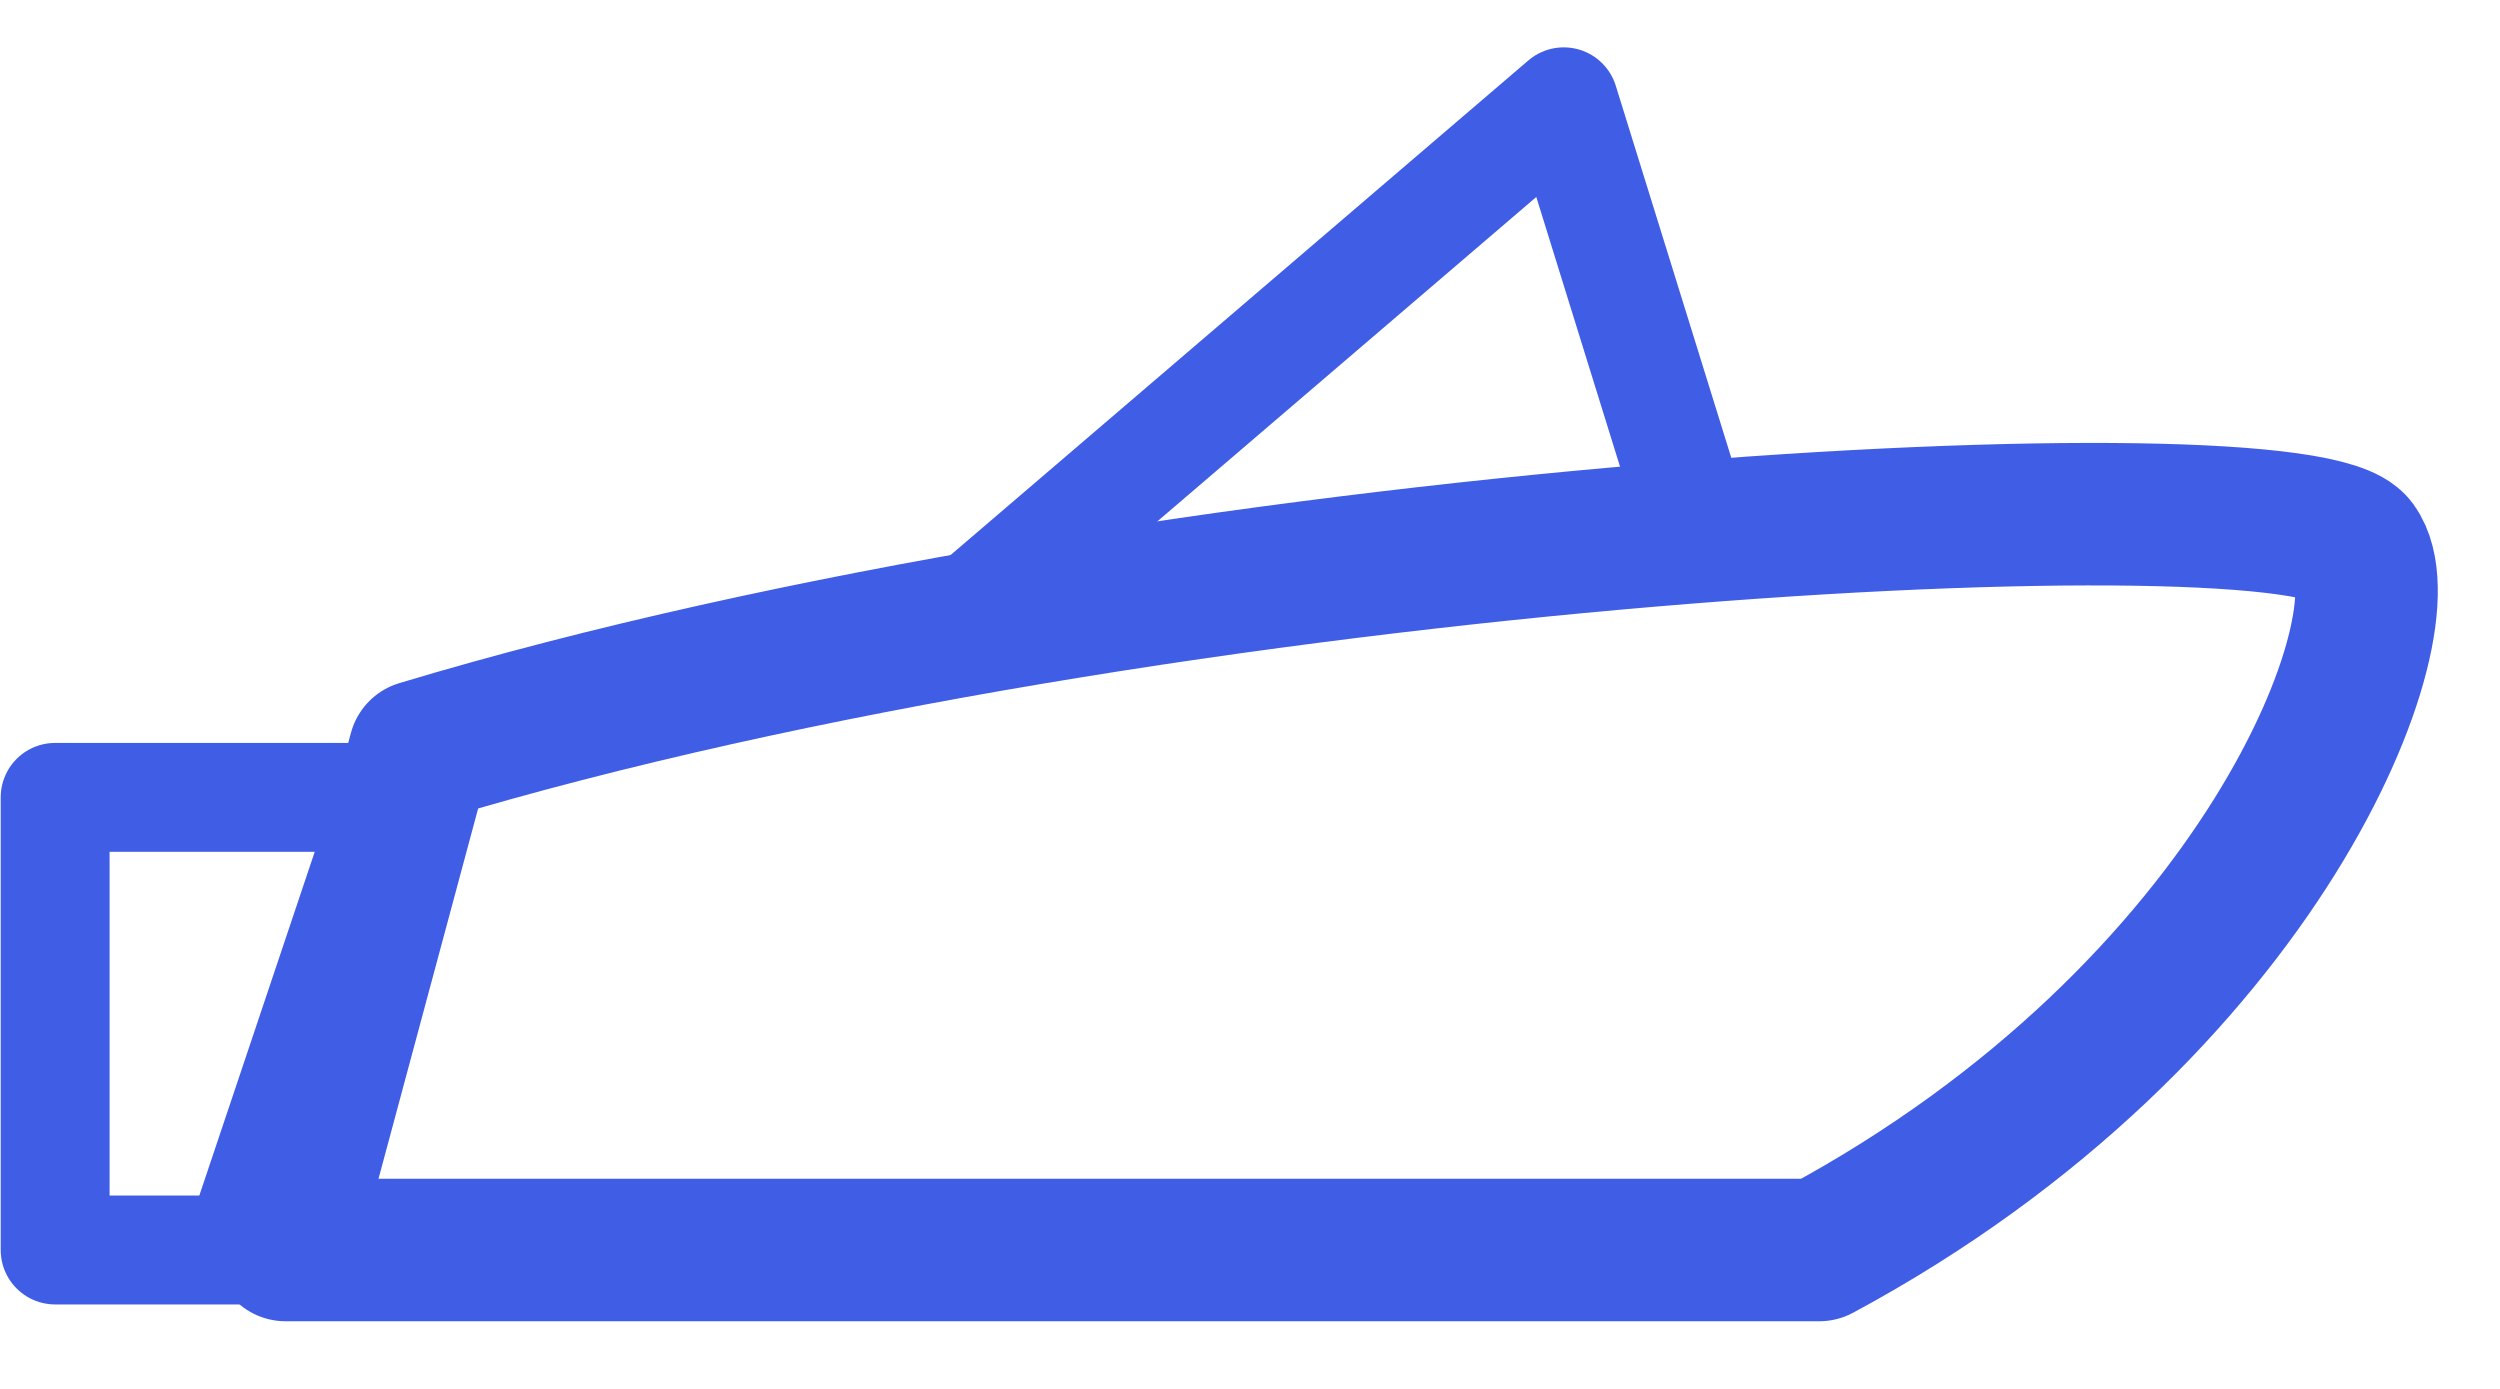
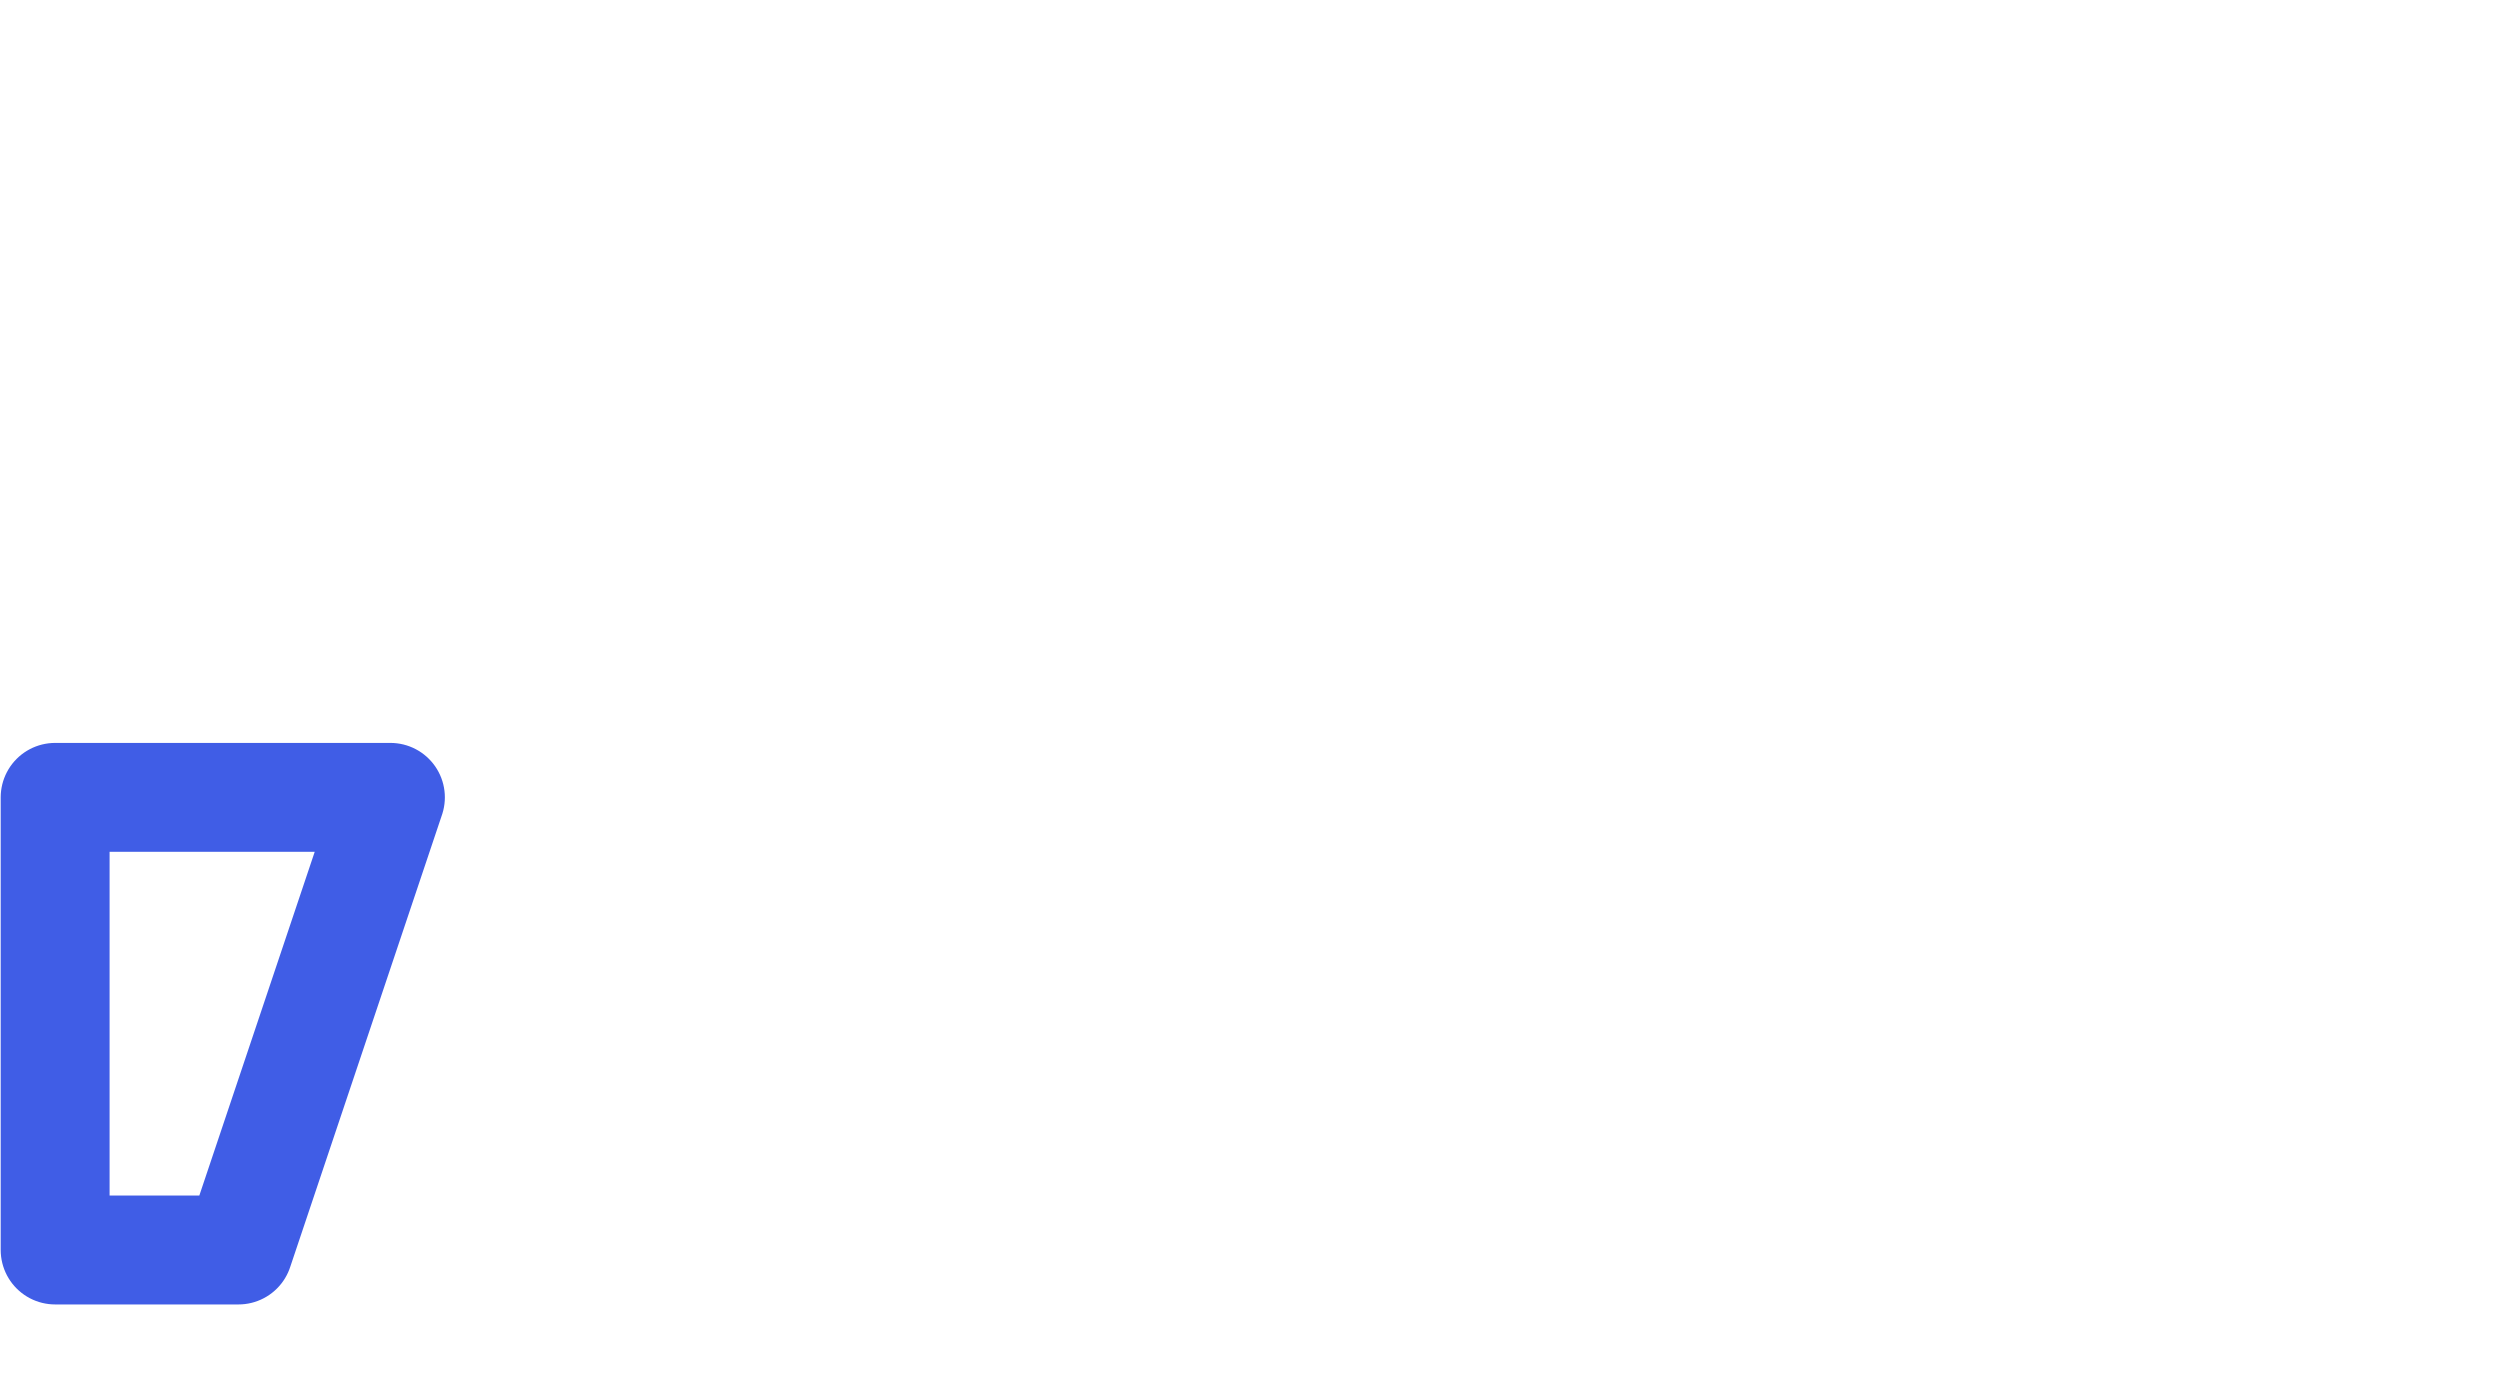
<svg xmlns="http://www.w3.org/2000/svg" width="18" height="10" viewBox="0 0 18 10" fill="none">
-   <path d="M6.854 4.504L11.259 0.733L12.224 3.841" stroke="#405DE6" stroke-width="0.784" stroke-linejoin="round" />
-   <path d="M13.099 9H2.056L3.022 5.41C8.424 3.784 16.569 3.388 16.961 3.931C17.354 4.474 16.297 7.28 13.099 9Z" stroke="#405DE6" stroke-width="1.026" stroke-linejoin="round" />
  <path d="M0.397 9H1.717L2.811 5.741H0.397V9Z" stroke="#405DE6" stroke-width="0.784" stroke-linejoin="round" />
</svg>